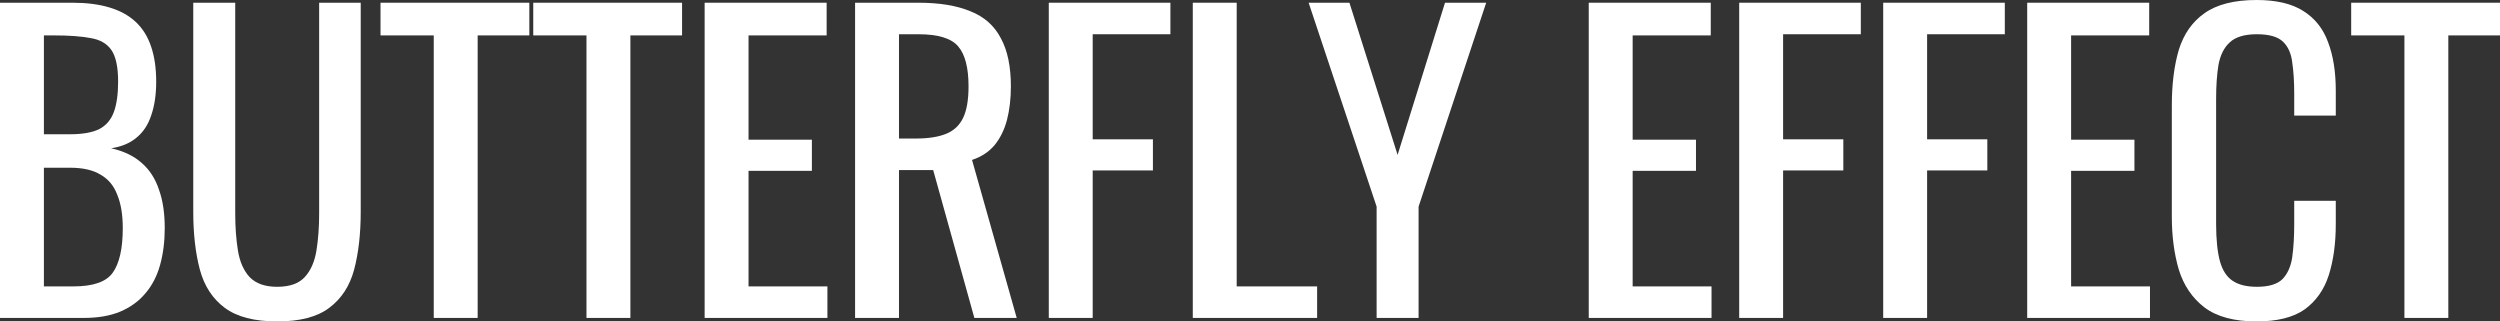
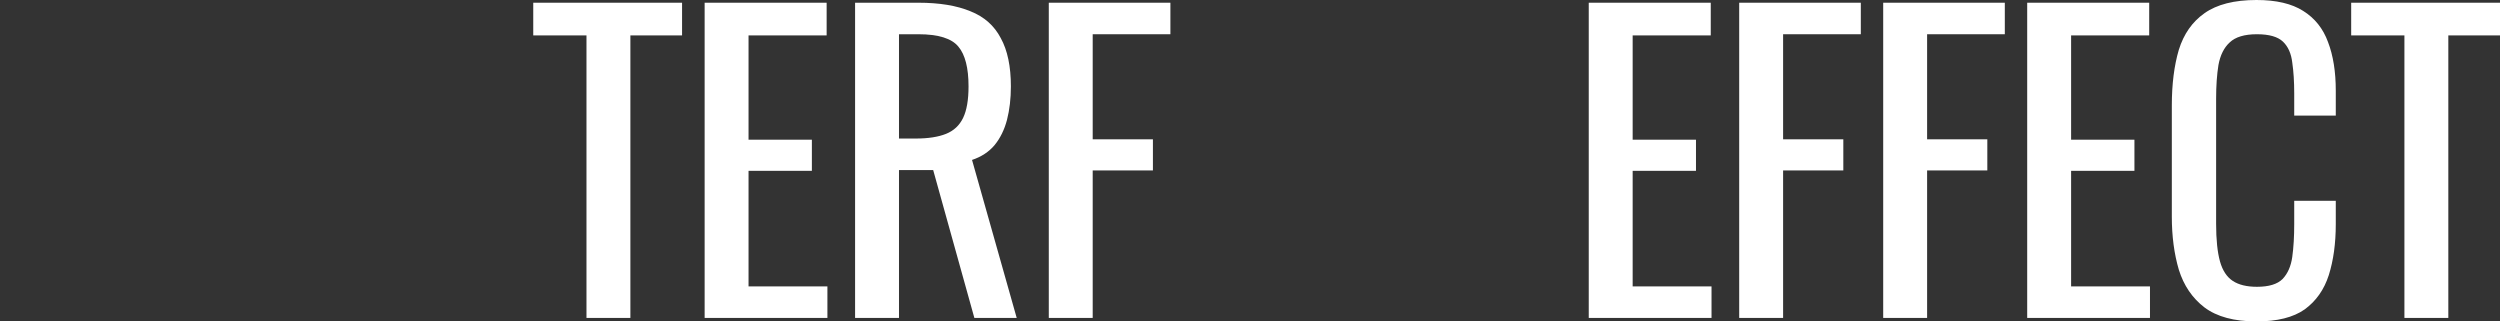
<svg xmlns="http://www.w3.org/2000/svg" width="1120" height="144" viewBox="0 0 1120 144" fill="none">
  <rect x="0" y="0" width="1120" height="144" fill="#333333" stroke="none" />
-   <path d="M0 142.431V1.22H32.376C38.758 1.22 44.27 1.918 48.912 3.312C53.67 4.707 57.615 6.857 60.748 9.763C63.882 12.668 66.202 16.387 67.711 20.92C69.219 25.337 69.974 30.567 69.974 36.61C69.974 42.421 69.219 47.477 67.711 51.777C66.318 55.961 64.114 59.274 61.096 61.714C58.195 64.155 54.424 65.724 49.782 66.421C55.468 67.7 60.052 69.908 63.533 73.046C67.015 76.068 69.568 80.019 71.192 84.901C72.933 89.666 73.803 95.419 73.803 102.16C73.803 108.203 73.107 113.724 71.714 118.722C70.322 123.719 68.117 127.961 65.1 131.448C62.199 134.935 58.428 137.666 53.786 139.642C49.26 141.501 43.864 142.431 37.598 142.431H0ZM19.669 128.31H32.898C41.717 128.31 47.578 126.276 50.479 122.208C53.496 118.024 55.004 111.341 55.004 102.16C55.004 96.233 54.192 91.293 52.567 87.341C51.059 83.274 48.564 80.252 45.083 78.276C41.717 76.184 37.134 75.138 31.331 75.138H19.669V128.31ZM19.669 60.145H31.331C36.902 60.145 41.253 59.39 44.386 57.879C47.52 56.252 49.724 53.695 51.001 50.208C52.277 46.722 52.916 42.189 52.916 36.61C52.916 30.102 51.929 25.395 49.956 22.489C47.984 19.584 44.908 17.782 40.731 17.085C36.553 16.271 31.099 15.864 24.369 15.864H19.669V60.145Z" fill="white" />
-   <path d="M124.18 144C113.968 144 106.135 141.966 100.681 137.898C95.227 133.831 91.514 128.136 89.541 120.814C87.568 113.375 86.582 104.717 86.582 94.838V1.22H105.381V95.709C105.381 101.753 105.787 107.274 106.599 112.271C107.412 117.269 109.152 121.22 111.821 124.126C114.606 127.031 118.726 128.484 124.18 128.484C129.75 128.484 133.869 127.031 136.538 124.126C139.207 121.22 140.948 117.269 141.76 112.271C142.572 107.274 142.979 101.753 142.979 95.709V1.22H161.603V94.838C161.603 104.717 160.617 113.375 158.644 120.814C156.672 128.136 152.958 133.831 147.504 137.898C142.166 141.966 134.391 144 124.18 144Z" fill="white" />
-   <path d="M194.322 142.431V15.864H170.475V1.22H237.142V15.864H213.991V142.431H194.322Z" fill="white" />
  <path d="M262.744 142.431V15.864H238.897V1.22H305.564V15.864H282.413V142.431H262.744Z" fill="white" />
  <path d="M315.675 142.431V1.22H370.331V15.864H335.344V62.586H363.716V76.533H335.344V128.31H370.679V142.431H315.675Z" fill="white" />
  <path d="M383.077 142.431V1.22H411.449C420.849 1.22 428.624 2.499 434.774 5.056C440.924 7.496 445.45 11.506 448.351 17.085C451.368 22.547 452.876 29.753 452.876 38.702C452.876 44.165 452.296 49.162 451.136 53.695C449.975 58.111 448.119 61.889 445.566 65.027C443.013 68.048 439.648 70.257 435.47 71.651L455.487 142.431H436.514L418.064 76.184H402.746V142.431H383.077ZM402.746 62.063H410.231C415.801 62.063 420.327 61.366 423.808 59.971C427.289 58.576 429.842 56.194 431.467 52.823C433.091 49.453 433.904 44.746 433.904 38.702C433.904 30.45 432.395 24.523 429.378 20.92C426.361 17.201 420.385 15.341 411.449 15.341H402.746V62.063Z" fill="white" />
  <path d="M469.857 142.431V1.22H524.339V15.341H489.526V62.412H516.506V76.358H489.526V142.431H469.857Z" fill="white" />
-   <path d="M534.37 142.431V1.22H554.039V128.31H590.07V142.431H534.37Z" fill="white" />
-   <path d="M616.726 142.431V92.571L586.265 1.22H604.542L626.126 69.385L647.362 1.22H665.812L635.525 92.571V142.431H616.726Z" fill="white" />
  <path d="M711.759 142.431V1.22H766.415V15.864H731.428V62.586H759.8V76.533H731.428V128.31H766.763V142.431H711.759Z" fill="white" />
  <path d="M779.161 142.431V1.22H833.643V15.341H798.83V62.412H825.81V76.358H798.83V142.431H779.161Z" fill="white" />
  <path d="M843.673 142.431V1.22H898.155V15.341H863.343V62.412H890.322V76.358H863.343V142.431H843.673Z" fill="white" />
  <path d="M908.186 142.431V1.22H962.842V15.864H927.855V62.586H956.227V76.533H927.855V128.31H963.19V142.431H908.186Z" fill="white" />
  <path d="M1010.92 144C1000.94 144 993.168 141.908 987.598 137.724C982.144 133.54 978.315 127.903 976.11 120.814C974.021 113.724 972.977 105.821 972.977 97.104V47.245C972.977 37.714 974.021 29.404 976.11 22.315C978.315 15.225 982.144 9.763 987.598 5.927C993.168 1.976 1000.94 0 1010.92 0C1019.74 0 1026.7 1.627 1031.81 4.881C1037.03 8.136 1040.75 12.784 1042.95 18.828C1045.27 24.872 1046.43 32.136 1046.43 40.62V51.777H1027.81V41.84C1027.81 36.61 1027.52 32.019 1026.94 28.068C1026.47 24 1025.08 20.862 1022.76 18.654C1020.44 16.445 1016.55 15.341 1011.1 15.341C1005.53 15.341 1001.47 16.562 998.913 19.002C996.36 21.327 994.677 24.697 993.865 29.114C993.169 33.414 992.82 38.47 992.82 44.281V100.242C992.82 107.332 993.401 112.969 994.561 117.153C995.721 121.22 997.636 124.126 1000.31 125.869C1002.97 127.613 1006.57 128.484 1011.1 128.484C1016.44 128.484 1020.26 127.322 1022.59 124.998C1024.91 122.557 1026.36 119.245 1026.94 115.061C1027.52 110.877 1027.81 105.995 1027.81 100.416V89.956H1046.43V100.416C1046.43 109.017 1045.39 116.63 1043.3 123.254C1041.21 129.763 1037.61 134.877 1032.51 138.596C1027.4 142.199 1020.21 144 1010.92 144Z" fill="white" />
  <path d="M1077.18 142.431V15.864H1053.33V1.22H1120V15.864H1096.85V142.431H1077.18Z" fill="white" />
</svg>